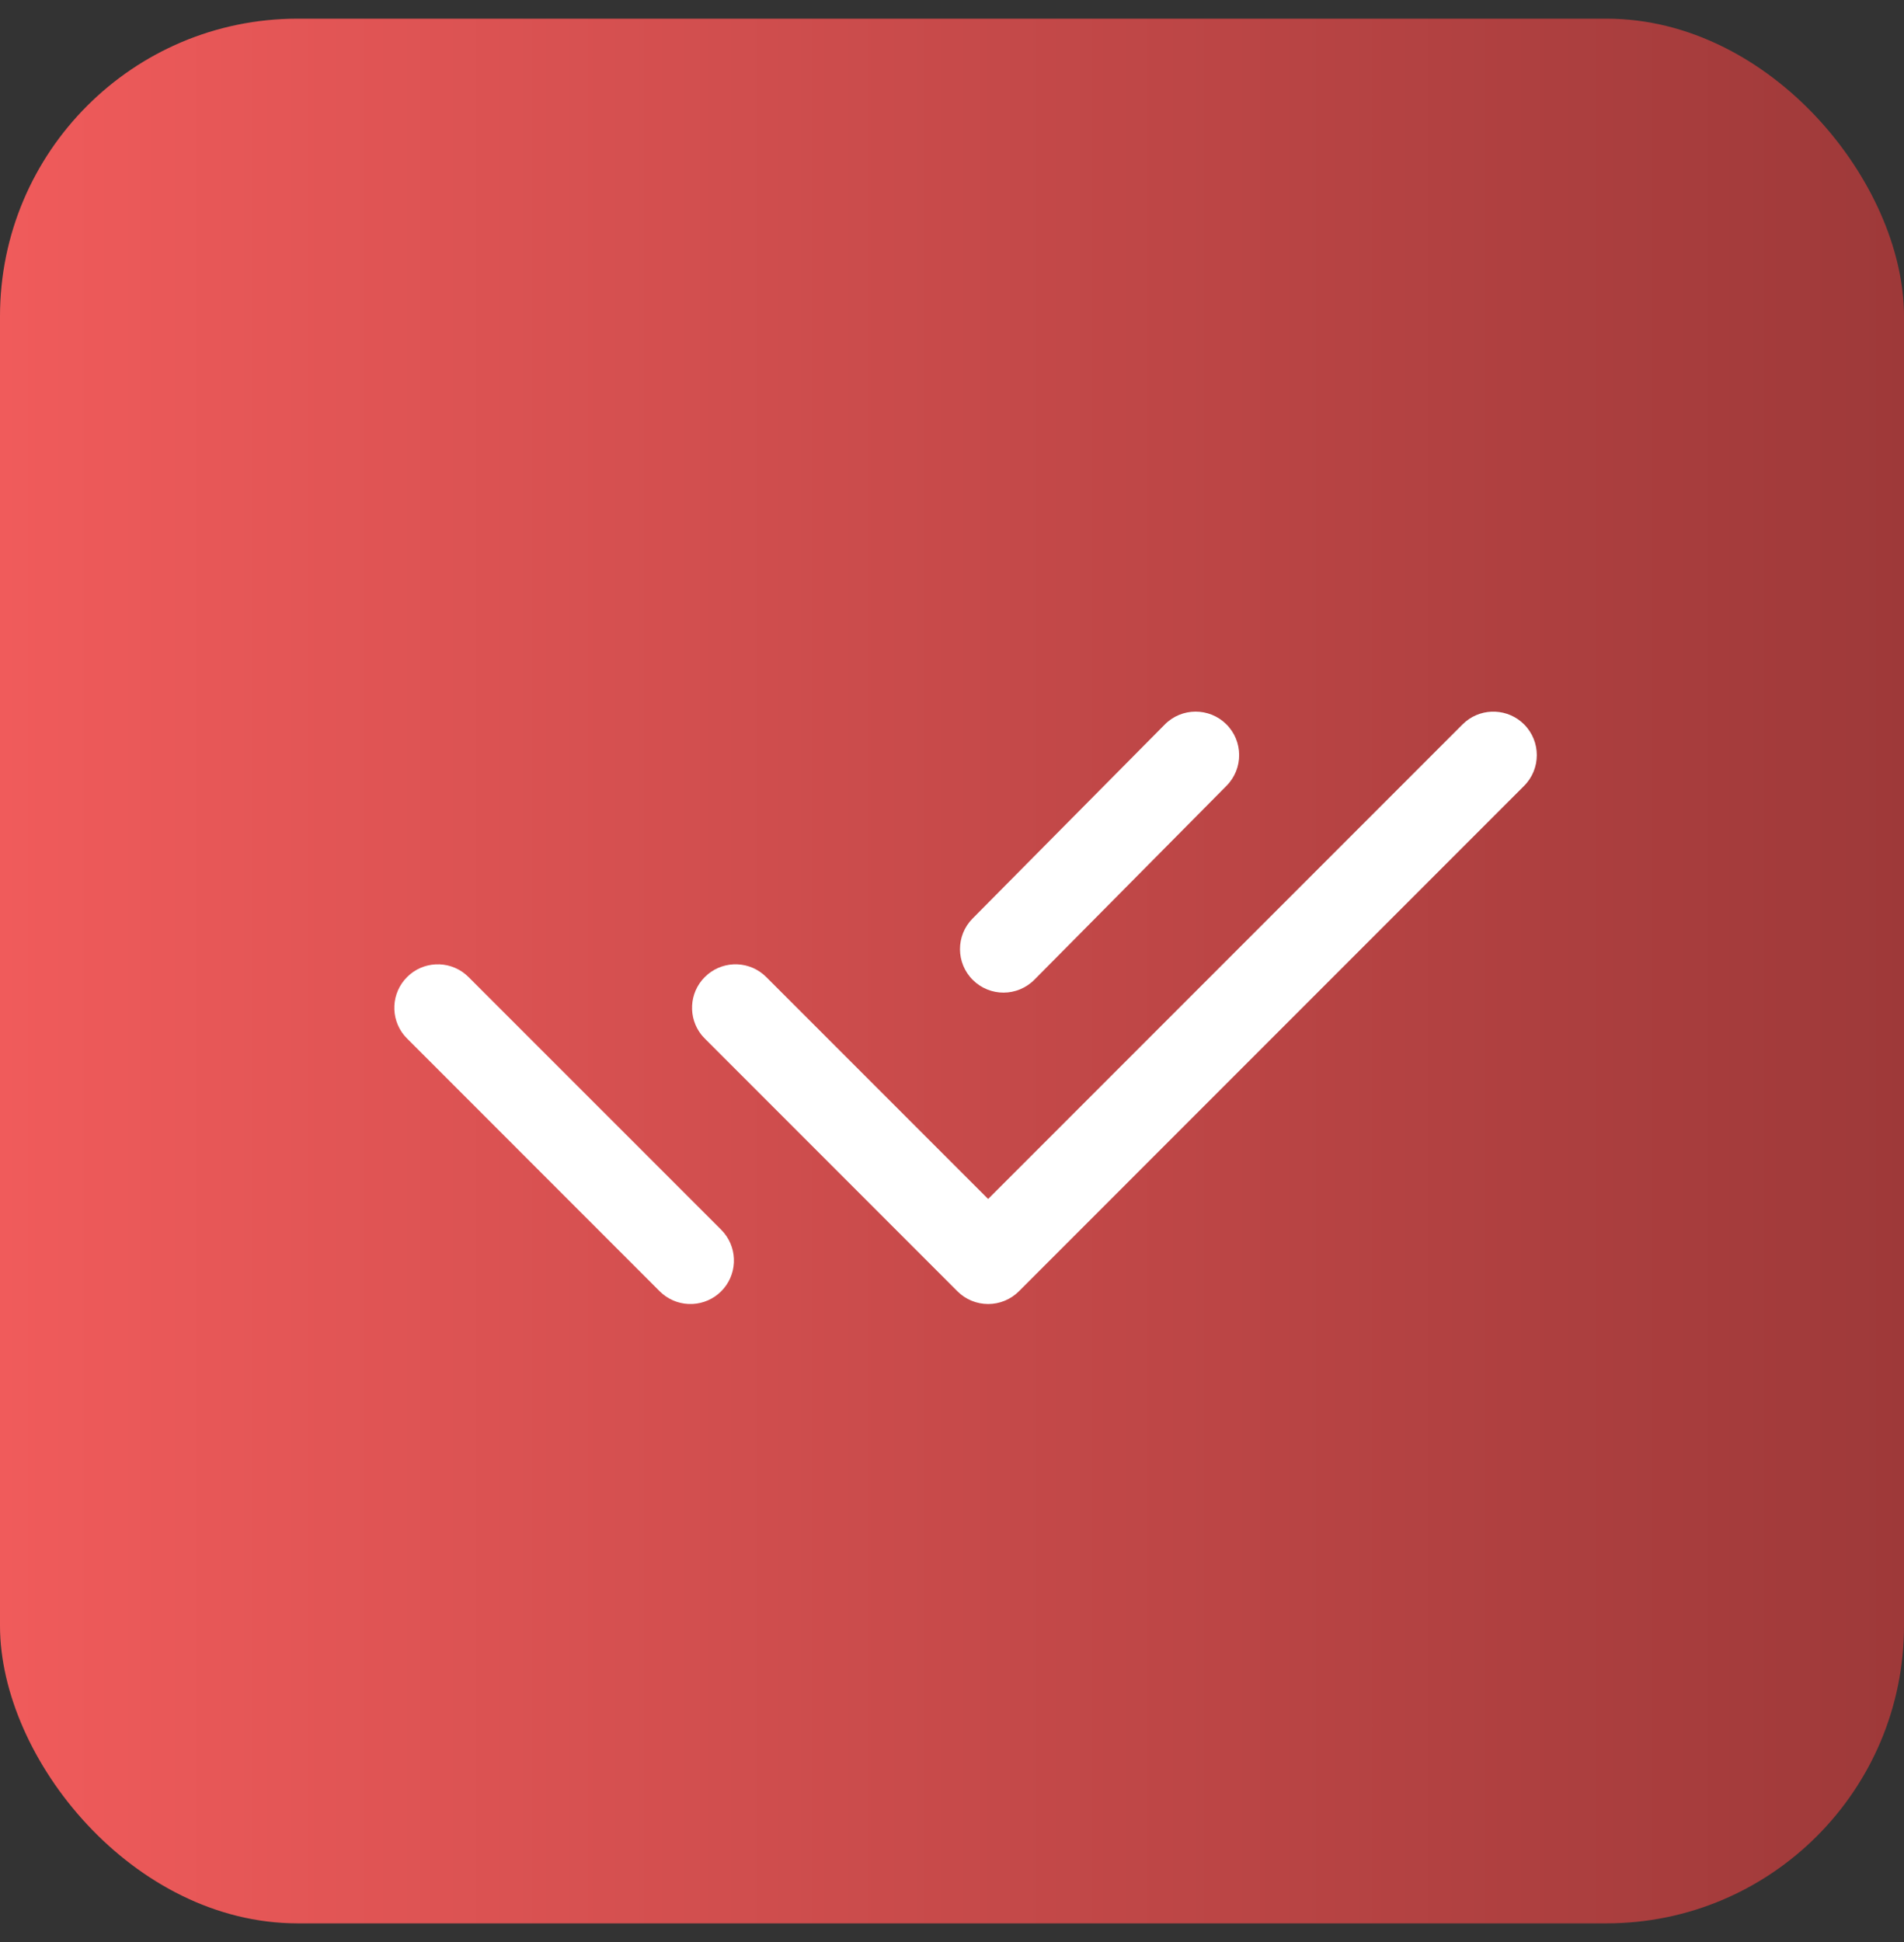
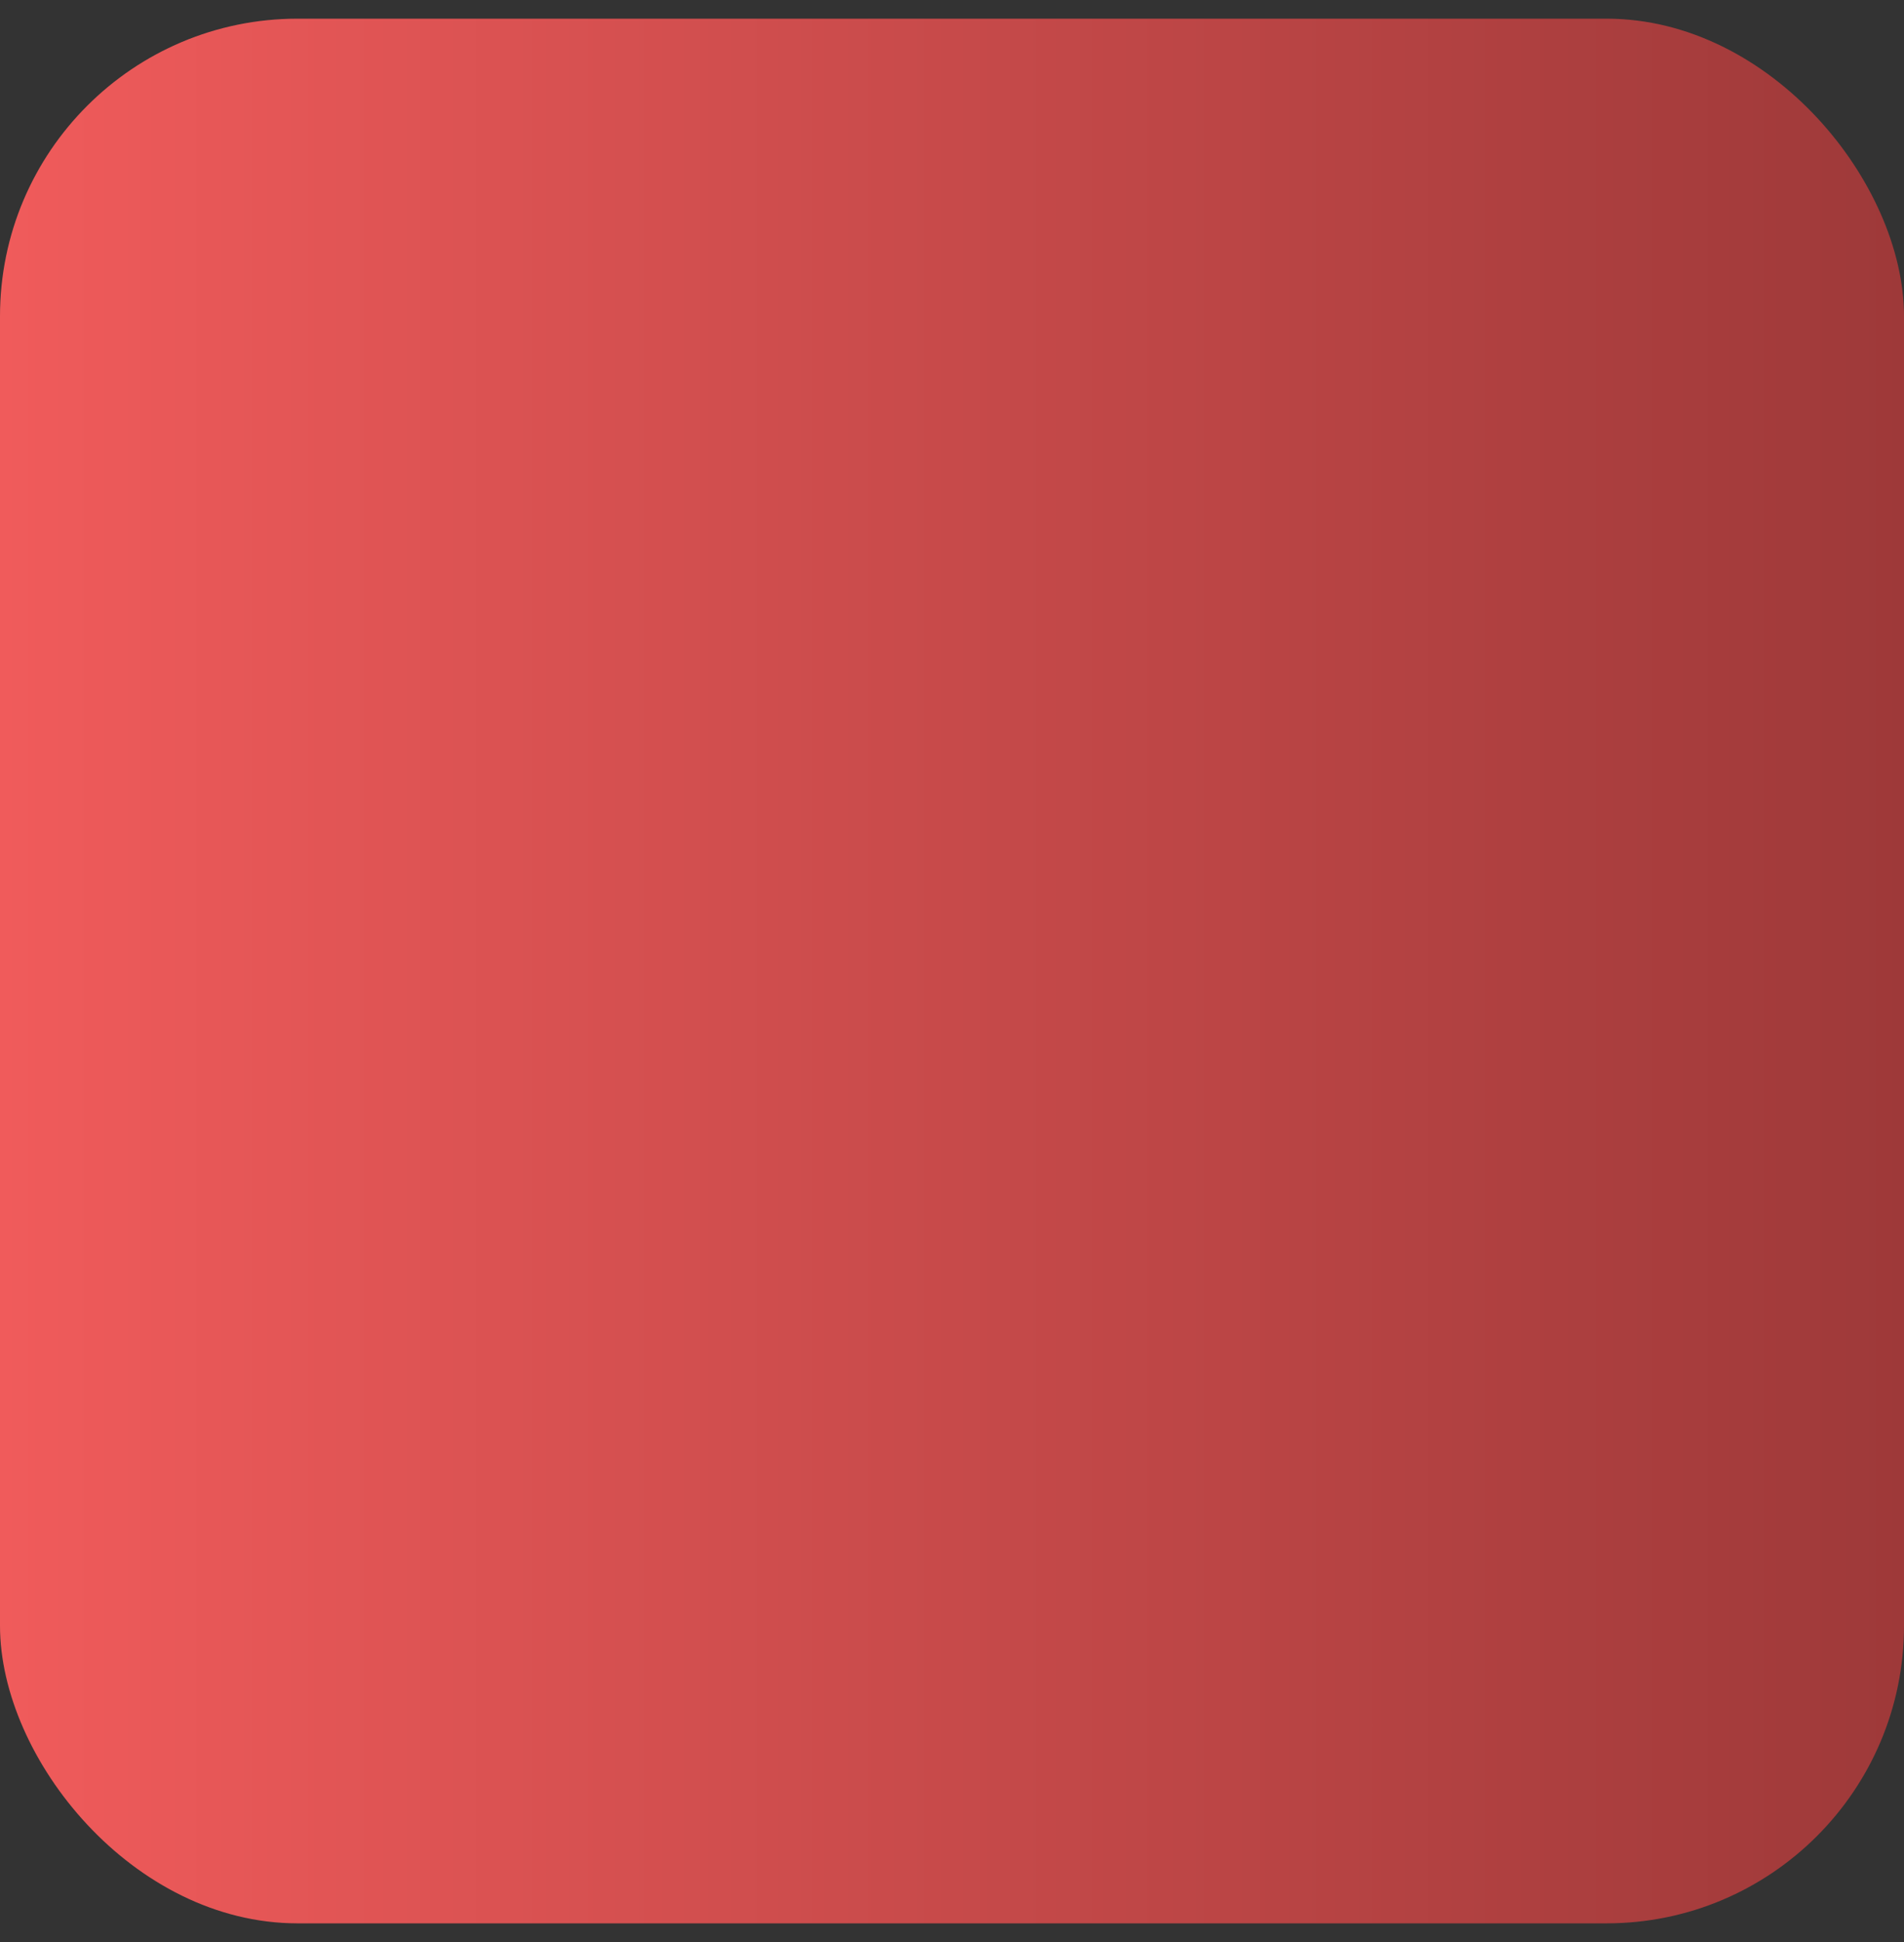
<svg xmlns="http://www.w3.org/2000/svg" width="51" height="52" viewBox="0 0 51 52" fill="none">
  <rect x="0" y="0" width="51" height="52" fill="#333333" stroke="none" />
  <rect y="0.5" width="51" height="51" rx="7.969" fill="url(#paint0_linear_4011_280)" />
-   <path d="M10.904 26.162C11.33 25.735 12.005 25.709 12.462 26.082L12.55 26.162L19.318 32.928L19.398 33.017C19.771 33.475 19.744 34.15 19.318 34.576C18.891 35.002 18.217 35.029 17.759 34.656L17.67 34.576L10.904 27.808L10.824 27.721C10.45 27.263 10.477 26.588 10.904 26.162ZM39.265 19.316C39.722 18.943 40.397 18.97 40.824 19.396C41.278 19.851 41.278 20.588 40.824 21.043L27.292 34.576C27.074 34.794 26.778 34.917 26.469 34.917C26.16 34.917 25.863 34.794 25.645 34.576L18.878 27.808L18.798 27.721C18.425 27.263 18.452 26.588 18.878 26.162C19.305 25.735 19.979 25.708 20.437 26.082L20.525 26.162L26.468 32.104L39.176 19.396L39.265 19.316ZM27.706 26.234C27.253 26.691 26.516 26.694 26.059 26.241C25.602 25.788 25.599 25.051 26.051 24.595L27.706 26.234ZM31.2 19.399C31.652 18.942 32.39 18.94 32.847 19.392C33.304 19.845 33.307 20.583 32.854 21.04L27.706 26.234L26.051 24.595L31.2 19.399Z" fill="white" />
  <defs>
    <linearGradient id="paint0_linear_4011_280" x1="0" y1="26" x2="51" y2="26" gradientUnits="userSpaceOnUse">
      <stop stop-color="#F05B5B" />
      <stop offset="1" stop-color="#9E3939" />
    </linearGradient>
  </defs>
</svg>